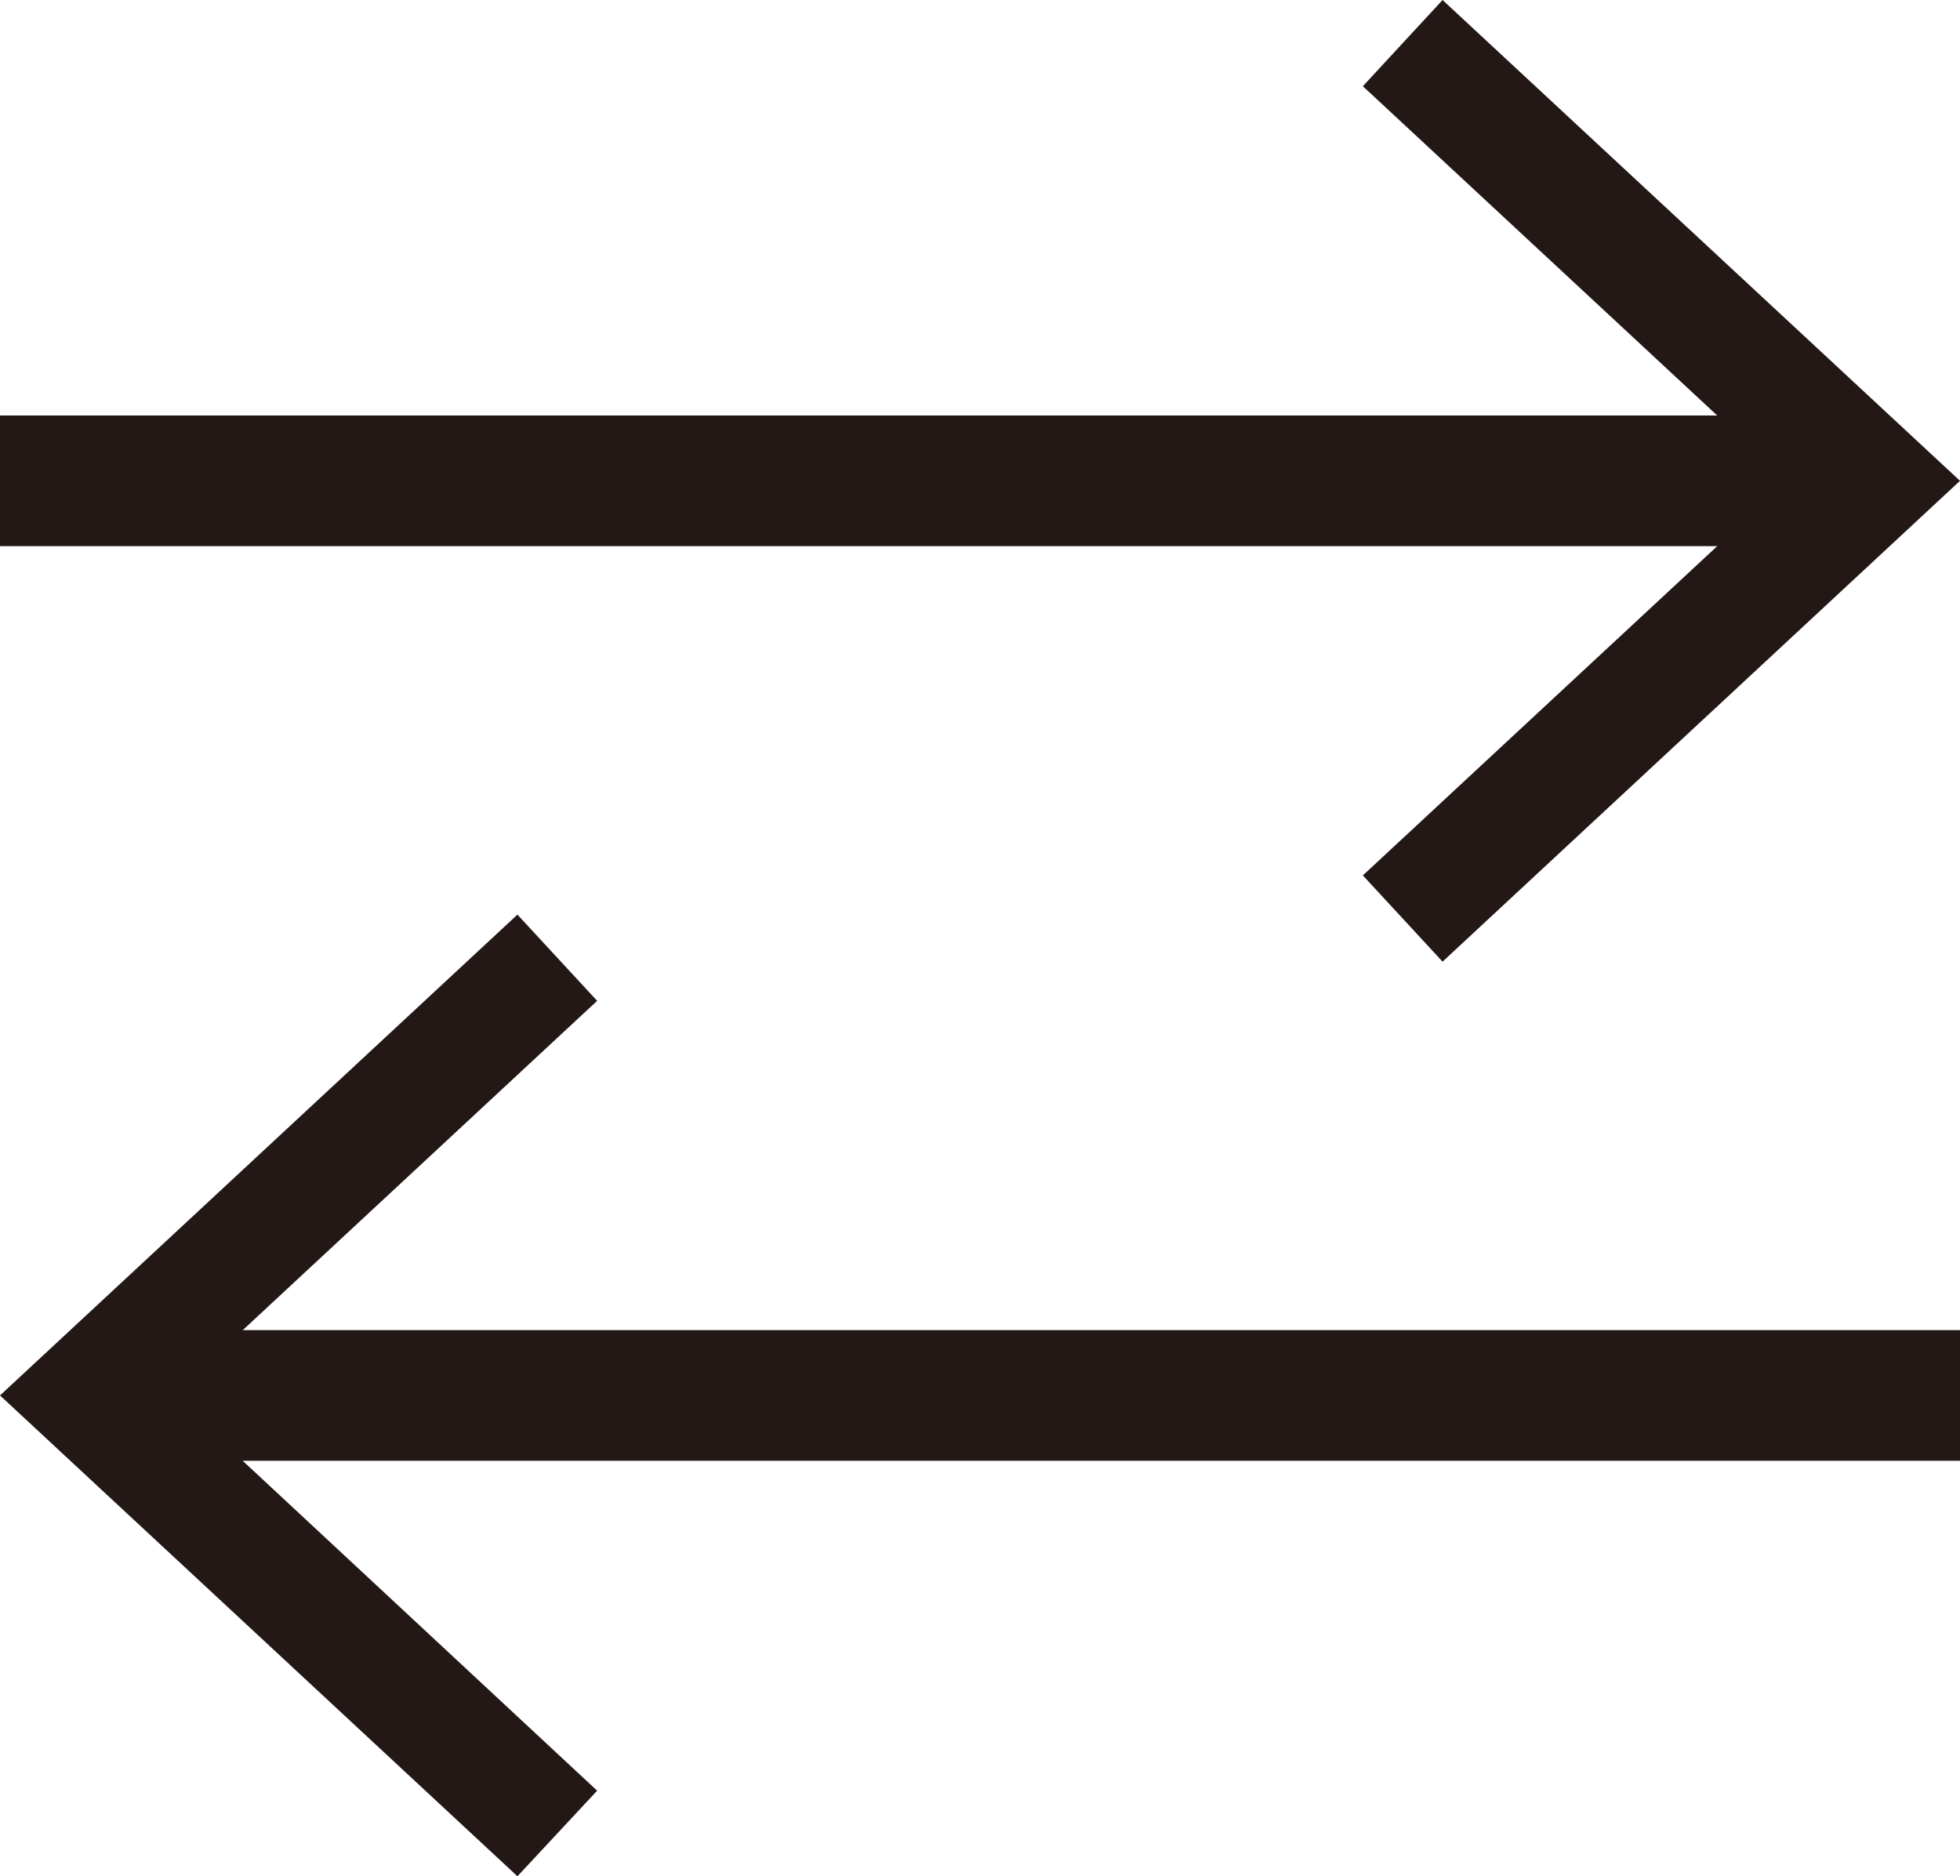
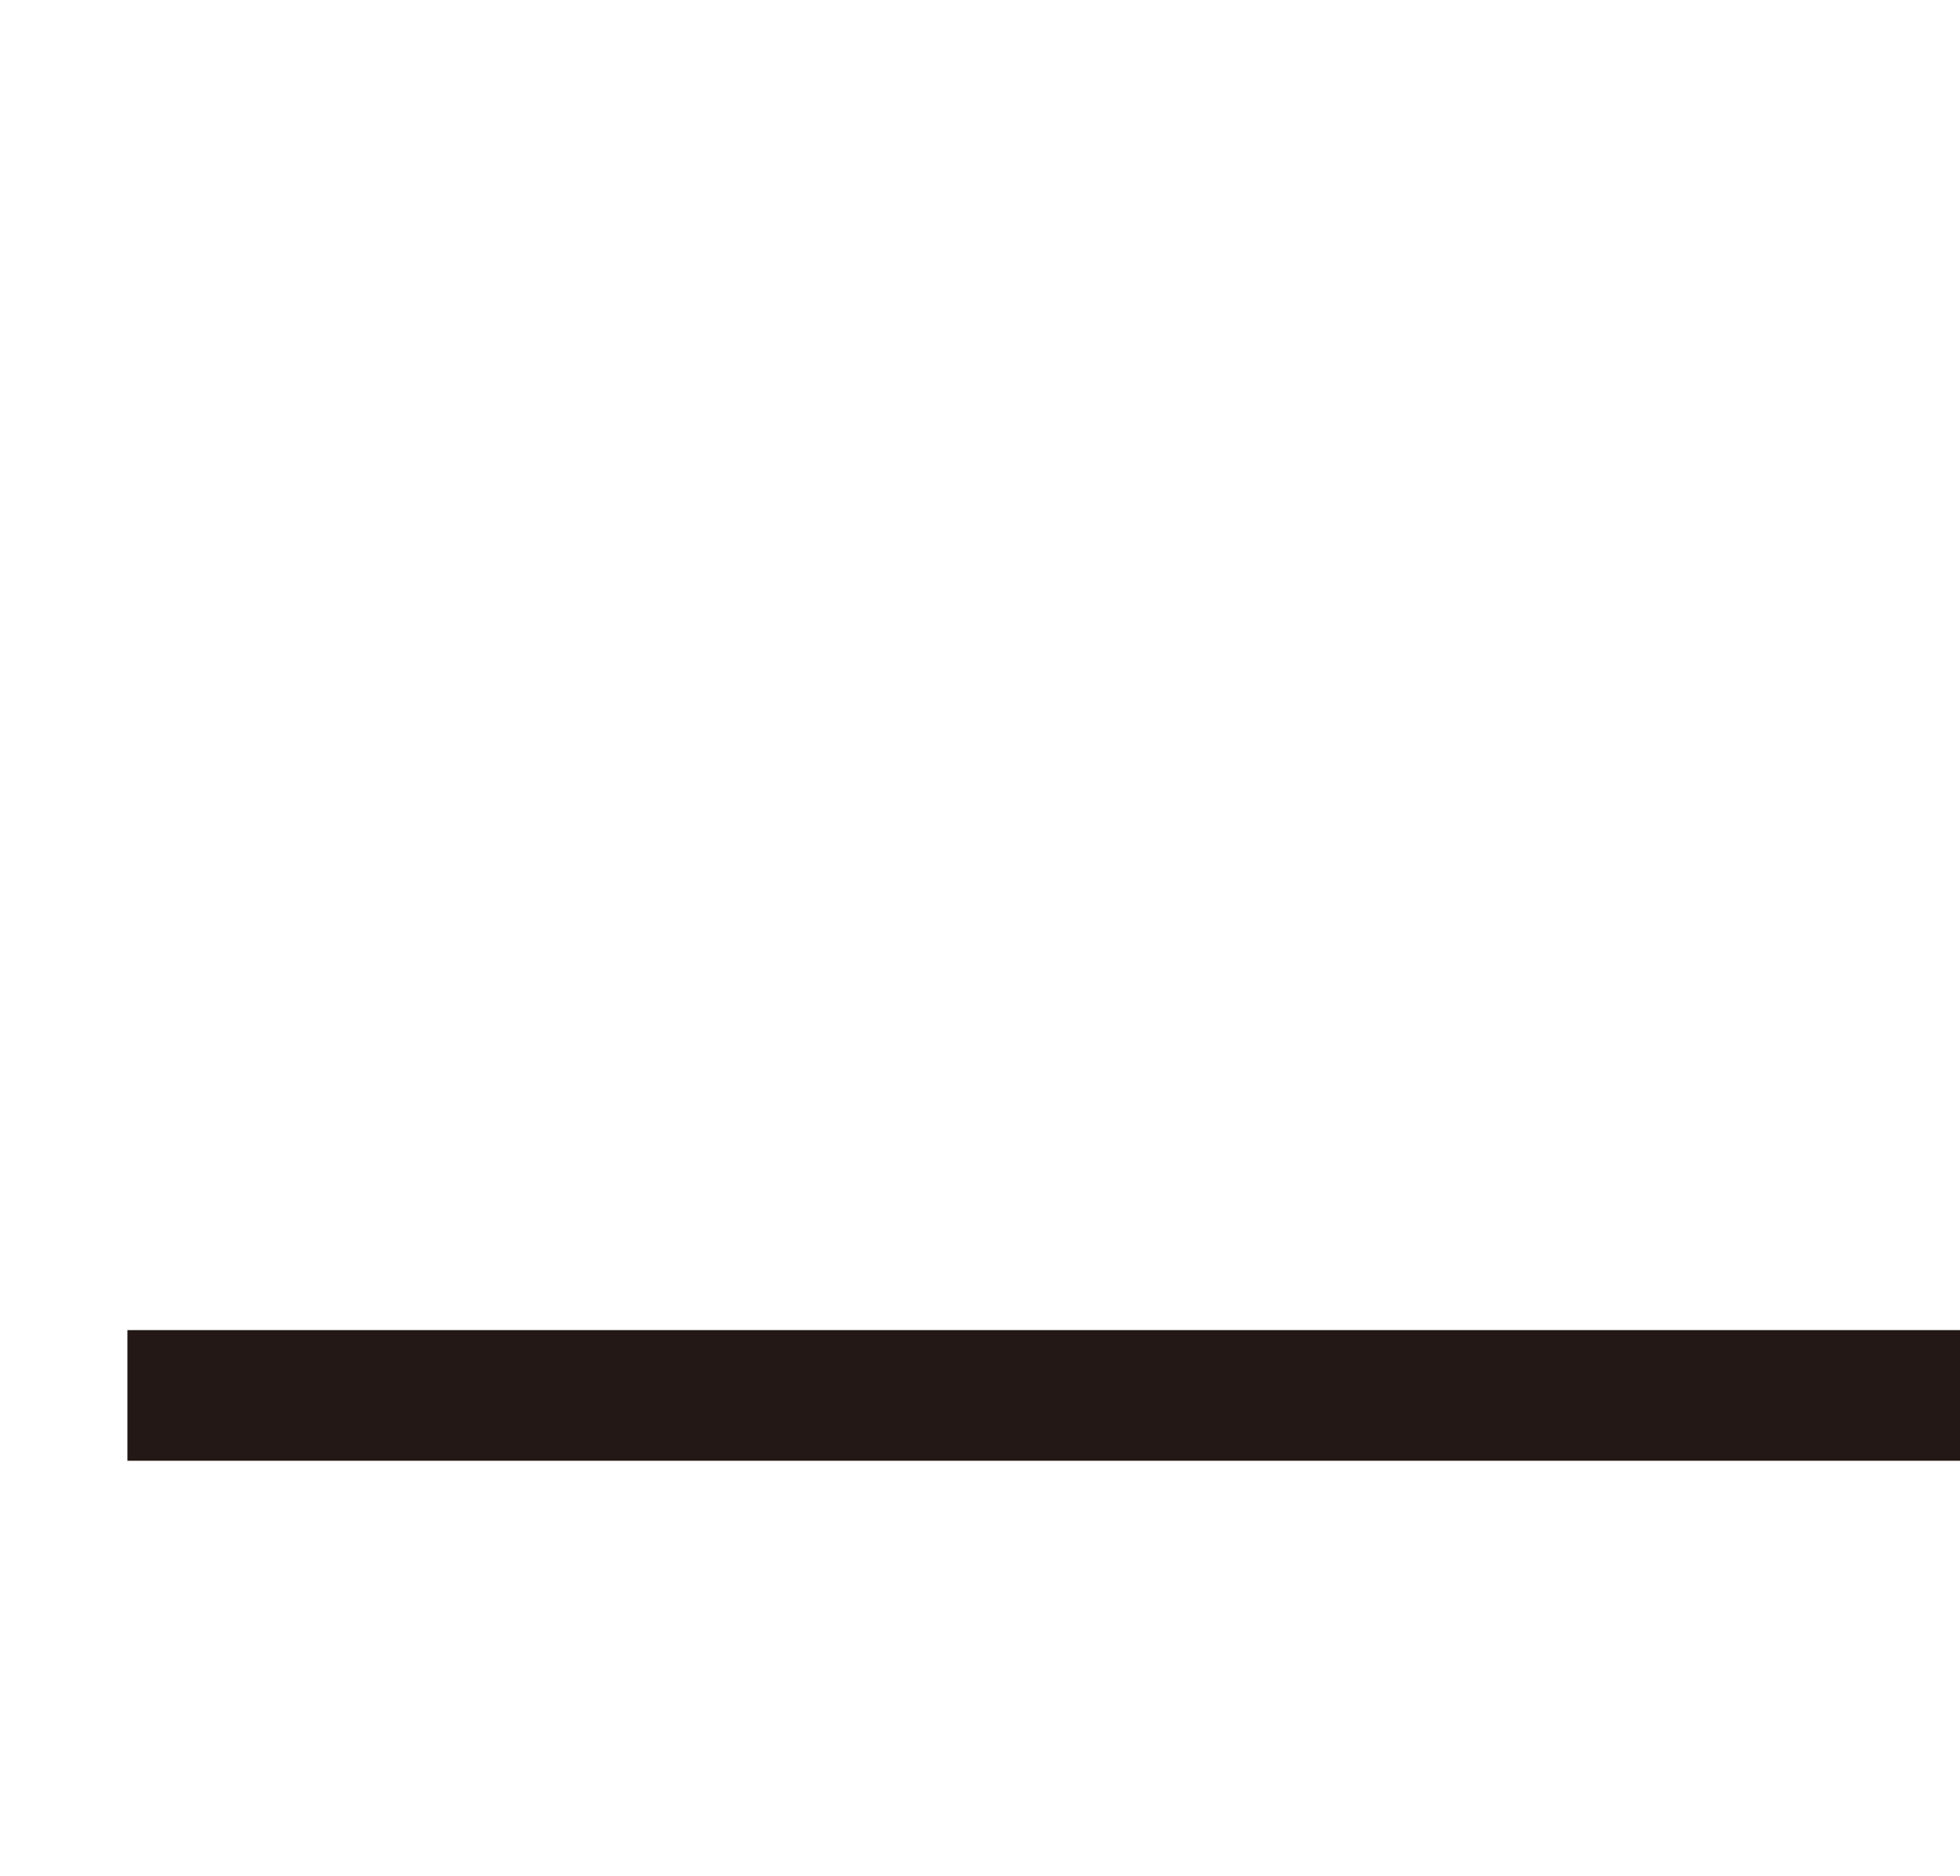
<svg xmlns="http://www.w3.org/2000/svg" viewBox="0 0 30 28.72" height="28.72" width="30" data-sanitized-data-name="レイヤー 2" data-name="レイヤー 2" id="_レイヤー_2">
  <defs>
    <style>
      .cls-1 {
        fill: none;
        stroke: #231815;
        stroke-miterlimit: 10;
        stroke-width: 2px;
      }

      .cls-2 {
        fill: #231815;
      }
    </style>
  </defs>
  <g data-sanitized-data-name="レイヤー 1" data-name="レイヤー 1" id="_レイヤー_1-2">
    <g>
      <g>
-         <line y2="7.36" y1="7.36" x1="28.05" class="cls-1" />
-         <polygon points="22.08 0 20.86 1.32 27.36 7.36 20.86 13.4 22.08 14.72 30 7.36 22.08 0" class="cls-2" />
-       </g>
+         </g>
      <g>
        <line y2="21.36" x2="30" y1="21.36" x1="1.95" class="cls-1" />
-         <polygon points="7.92 28.72 9.14 27.41 2.64 21.36 9.14 15.32 7.92 14 0 21.36 7.92 28.72" class="cls-2" />
      </g>
    </g>
  </g>
</svg>